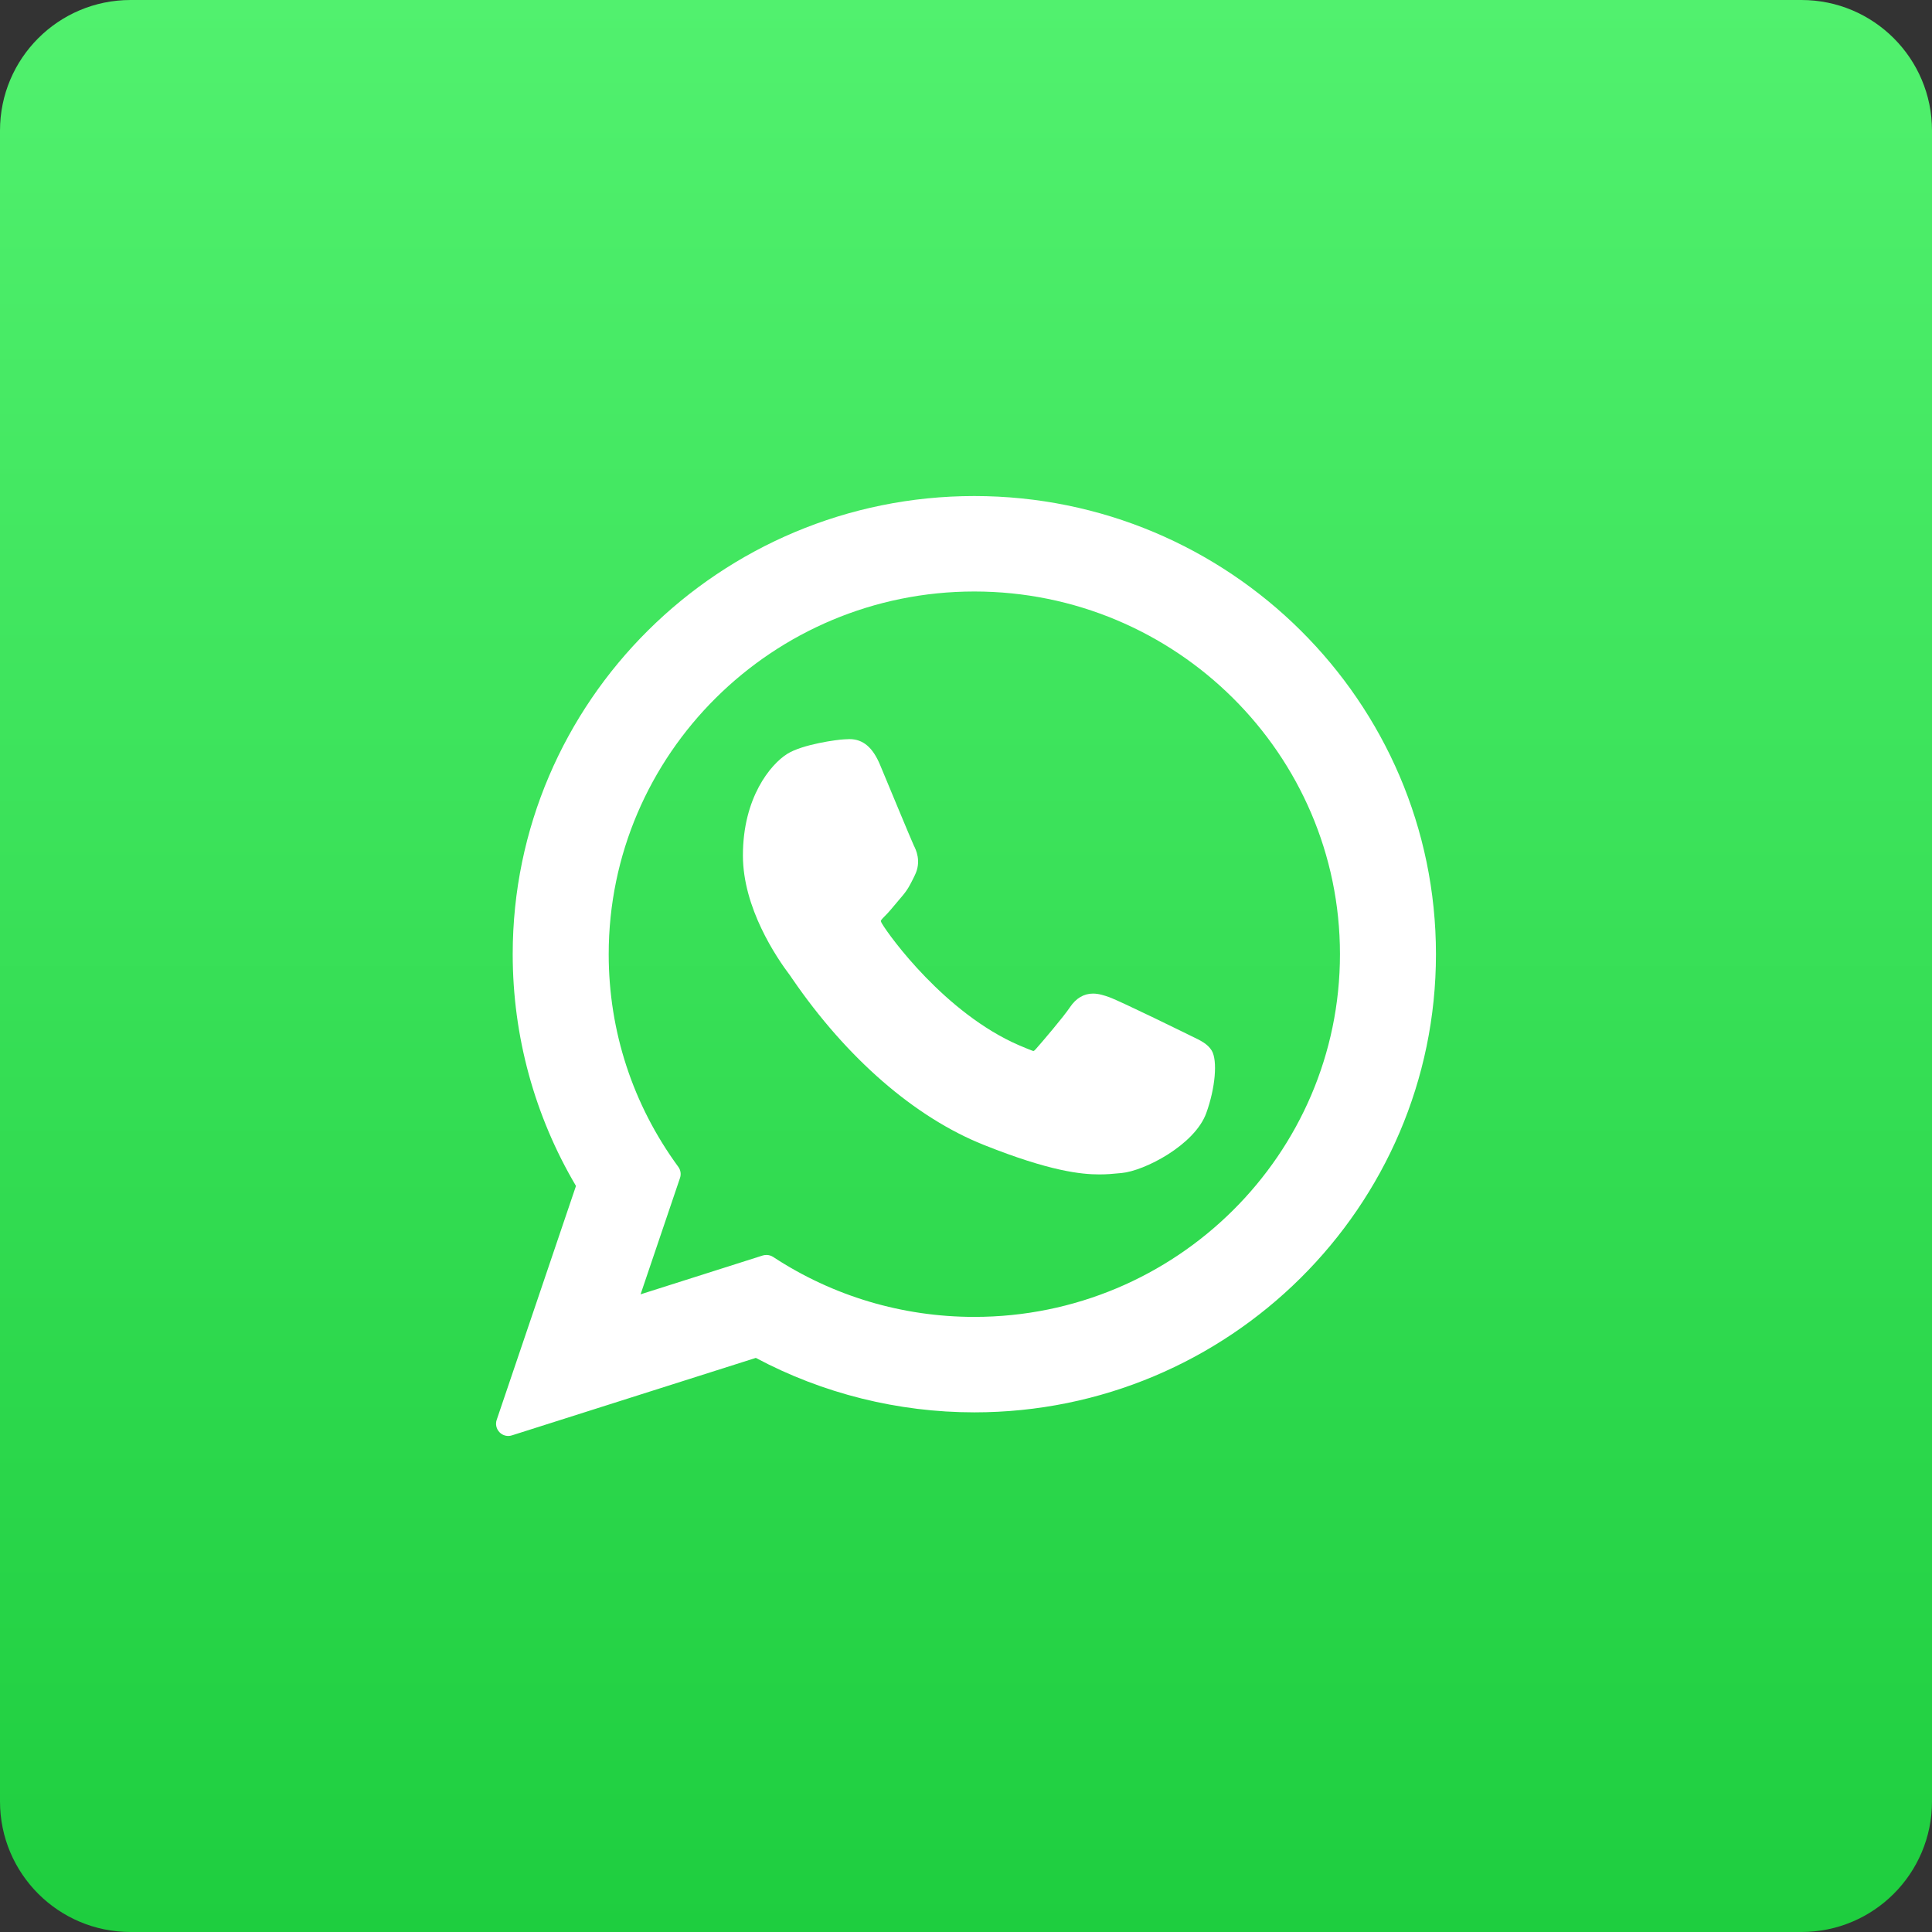
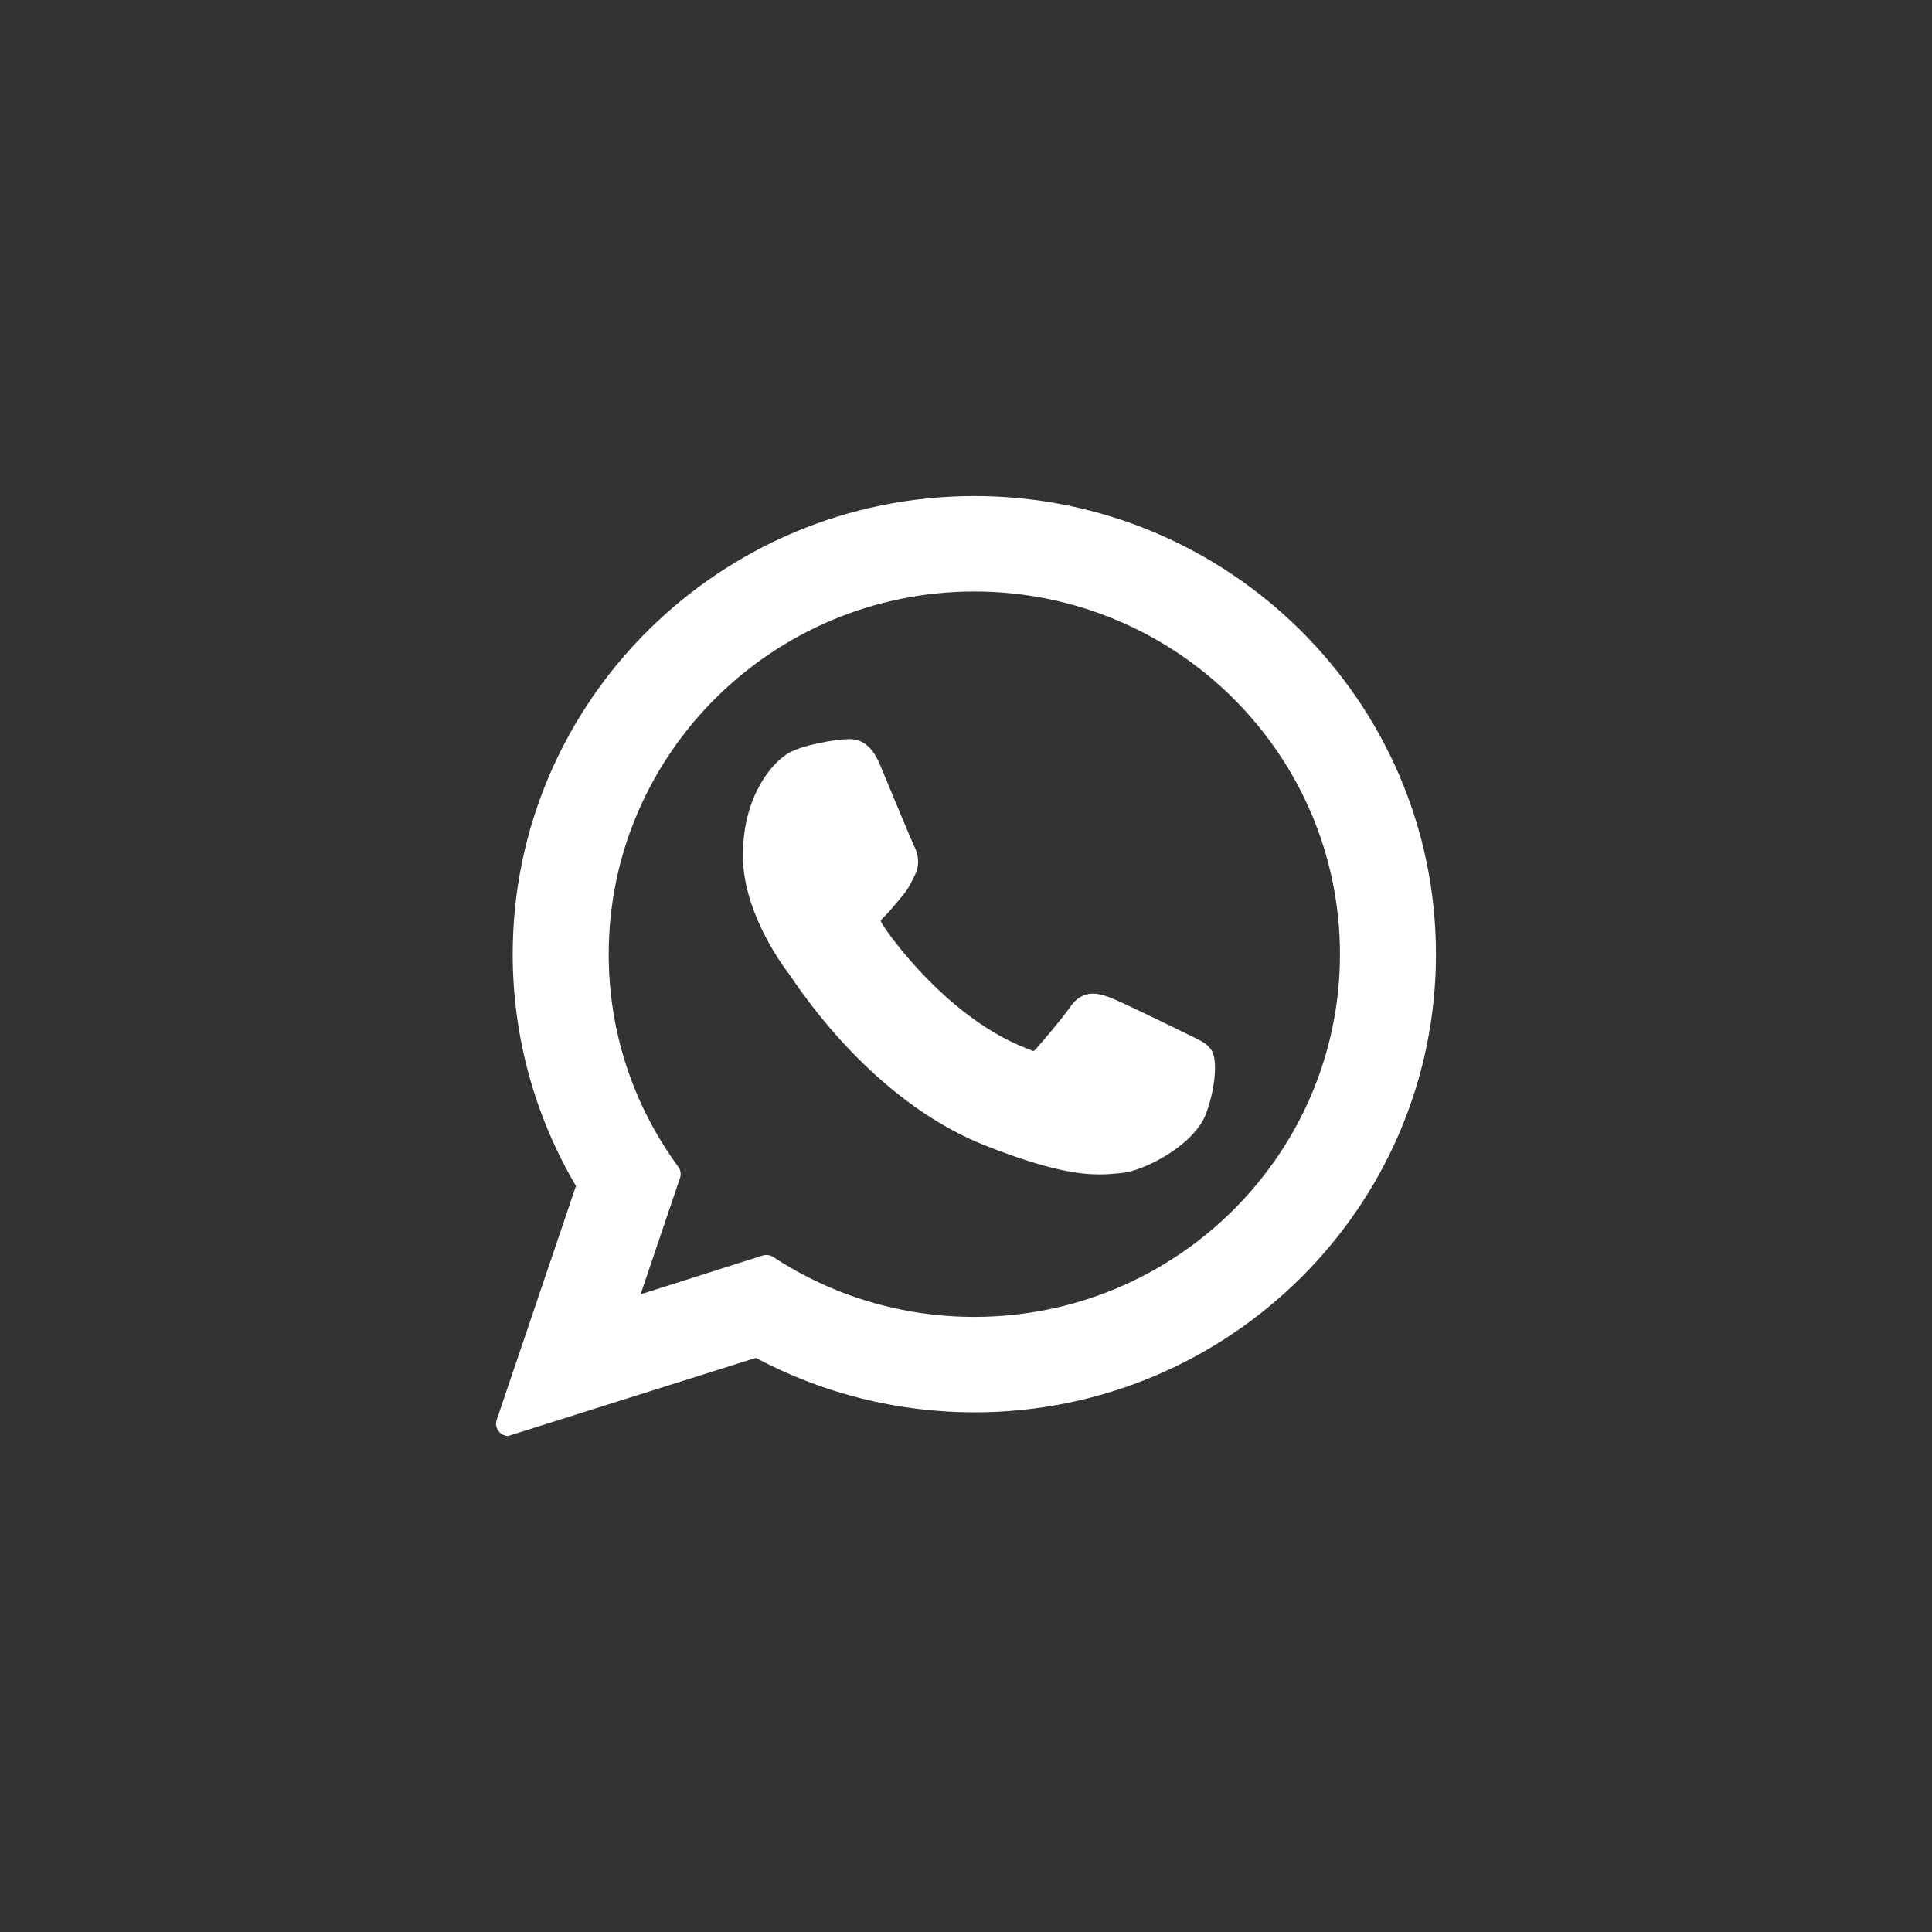
<svg xmlns="http://www.w3.org/2000/svg" width="32" height="32" viewBox="0 0 32 32" fill="none">
  <rect x="0" y="0" width="32" height="32" fill="#333333" stroke="none" />
-   <path d="M0 2.162C0 0.968 0.968 0 2.162 0H29.838C31.032 0 32 0.968 32 2.162V29.838C32 31.032 31.032 32 29.838 32H2.162C0.968 32 0 31.032 0 29.838V2.162Z" fill="url(#paint0_linear_231_7)" />
  <path d="M19.735 17.162C19.705 17.147 18.57 16.588 18.369 16.515C18.286 16.486 18.198 16.457 18.104 16.457C17.951 16.457 17.822 16.534 17.722 16.683C17.608 16.852 17.265 17.253 17.159 17.373C17.145 17.389 17.127 17.408 17.115 17.408C17.105 17.408 16.929 17.335 16.876 17.312C15.659 16.784 14.735 15.512 14.608 15.297C14.59 15.266 14.589 15.252 14.589 15.252C14.593 15.236 14.634 15.195 14.655 15.174C14.717 15.113 14.784 15.032 14.849 14.954C14.88 14.917 14.911 14.88 14.941 14.845C15.035 14.736 15.076 14.651 15.125 14.553L15.15 14.502C15.269 14.266 15.168 14.068 15.135 14.003C15.108 13.95 14.629 12.793 14.578 12.672C14.456 12.378 14.294 12.242 14.069 12.242C14.048 12.242 14.069 12.242 13.981 12.246C13.874 12.25 13.294 12.326 13.037 12.488C12.765 12.66 12.305 13.207 12.305 14.169C12.305 15.035 12.854 15.852 13.09 16.163C13.096 16.171 13.107 16.187 13.122 16.21C14.026 17.529 15.152 18.507 16.294 18.963C17.393 19.402 17.913 19.452 18.209 19.452C18.333 19.452 18.433 19.443 18.521 19.434L18.576 19.429C18.956 19.395 19.79 18.963 19.98 18.435C20.13 18.02 20.169 17.566 20.07 17.401C20.002 17.289 19.884 17.233 19.735 17.162Z" fill="white" />
-   <path d="M16.138 8.216C11.922 8.216 8.492 11.621 8.492 15.805C8.492 17.159 8.854 18.483 9.54 19.643L8.227 23.517C8.202 23.589 8.221 23.669 8.274 23.723C8.313 23.763 8.365 23.784 8.418 23.784C8.439 23.784 8.459 23.781 8.48 23.774L12.519 22.491C13.624 23.081 14.874 23.393 16.138 23.393C20.354 23.393 23.784 19.989 23.784 15.805C23.784 11.621 20.354 8.216 16.138 8.216ZM16.138 21.812C14.948 21.812 13.796 21.469 12.806 20.819C12.772 20.797 12.733 20.786 12.695 20.786C12.674 20.786 12.653 20.789 12.633 20.795L10.61 21.438L11.263 19.511C11.284 19.449 11.274 19.38 11.235 19.327C10.48 18.296 10.082 17.078 10.082 15.805C10.082 12.492 12.799 9.797 16.138 9.797C19.477 9.797 22.194 12.492 22.194 15.805C22.194 19.117 19.477 21.812 16.138 21.812Z" fill="white" />
+   <path d="M16.138 8.216C11.922 8.216 8.492 11.621 8.492 15.805C8.492 17.159 8.854 18.483 9.54 19.643L8.227 23.517C8.202 23.589 8.221 23.669 8.274 23.723C8.313 23.763 8.365 23.784 8.418 23.784L12.519 22.491C13.624 23.081 14.874 23.393 16.138 23.393C20.354 23.393 23.784 19.989 23.784 15.805C23.784 11.621 20.354 8.216 16.138 8.216ZM16.138 21.812C14.948 21.812 13.796 21.469 12.806 20.819C12.772 20.797 12.733 20.786 12.695 20.786C12.674 20.786 12.653 20.789 12.633 20.795L10.61 21.438L11.263 19.511C11.284 19.449 11.274 19.38 11.235 19.327C10.48 18.296 10.082 17.078 10.082 15.805C10.082 12.492 12.799 9.797 16.138 9.797C19.477 9.797 22.194 12.492 22.194 15.805C22.194 19.117 19.477 21.812 16.138 21.812Z" fill="white" />
  <defs>
    <linearGradient id="paint0_linear_231_7" x1="16" y1="0" x2="16" y2="32" gradientUnits="userSpaceOnUse">
      <stop stop-color="#51F16E" />
      <stop offset="1" stop-color="#1ECE3F" />
    </linearGradient>
  </defs>
</svg>